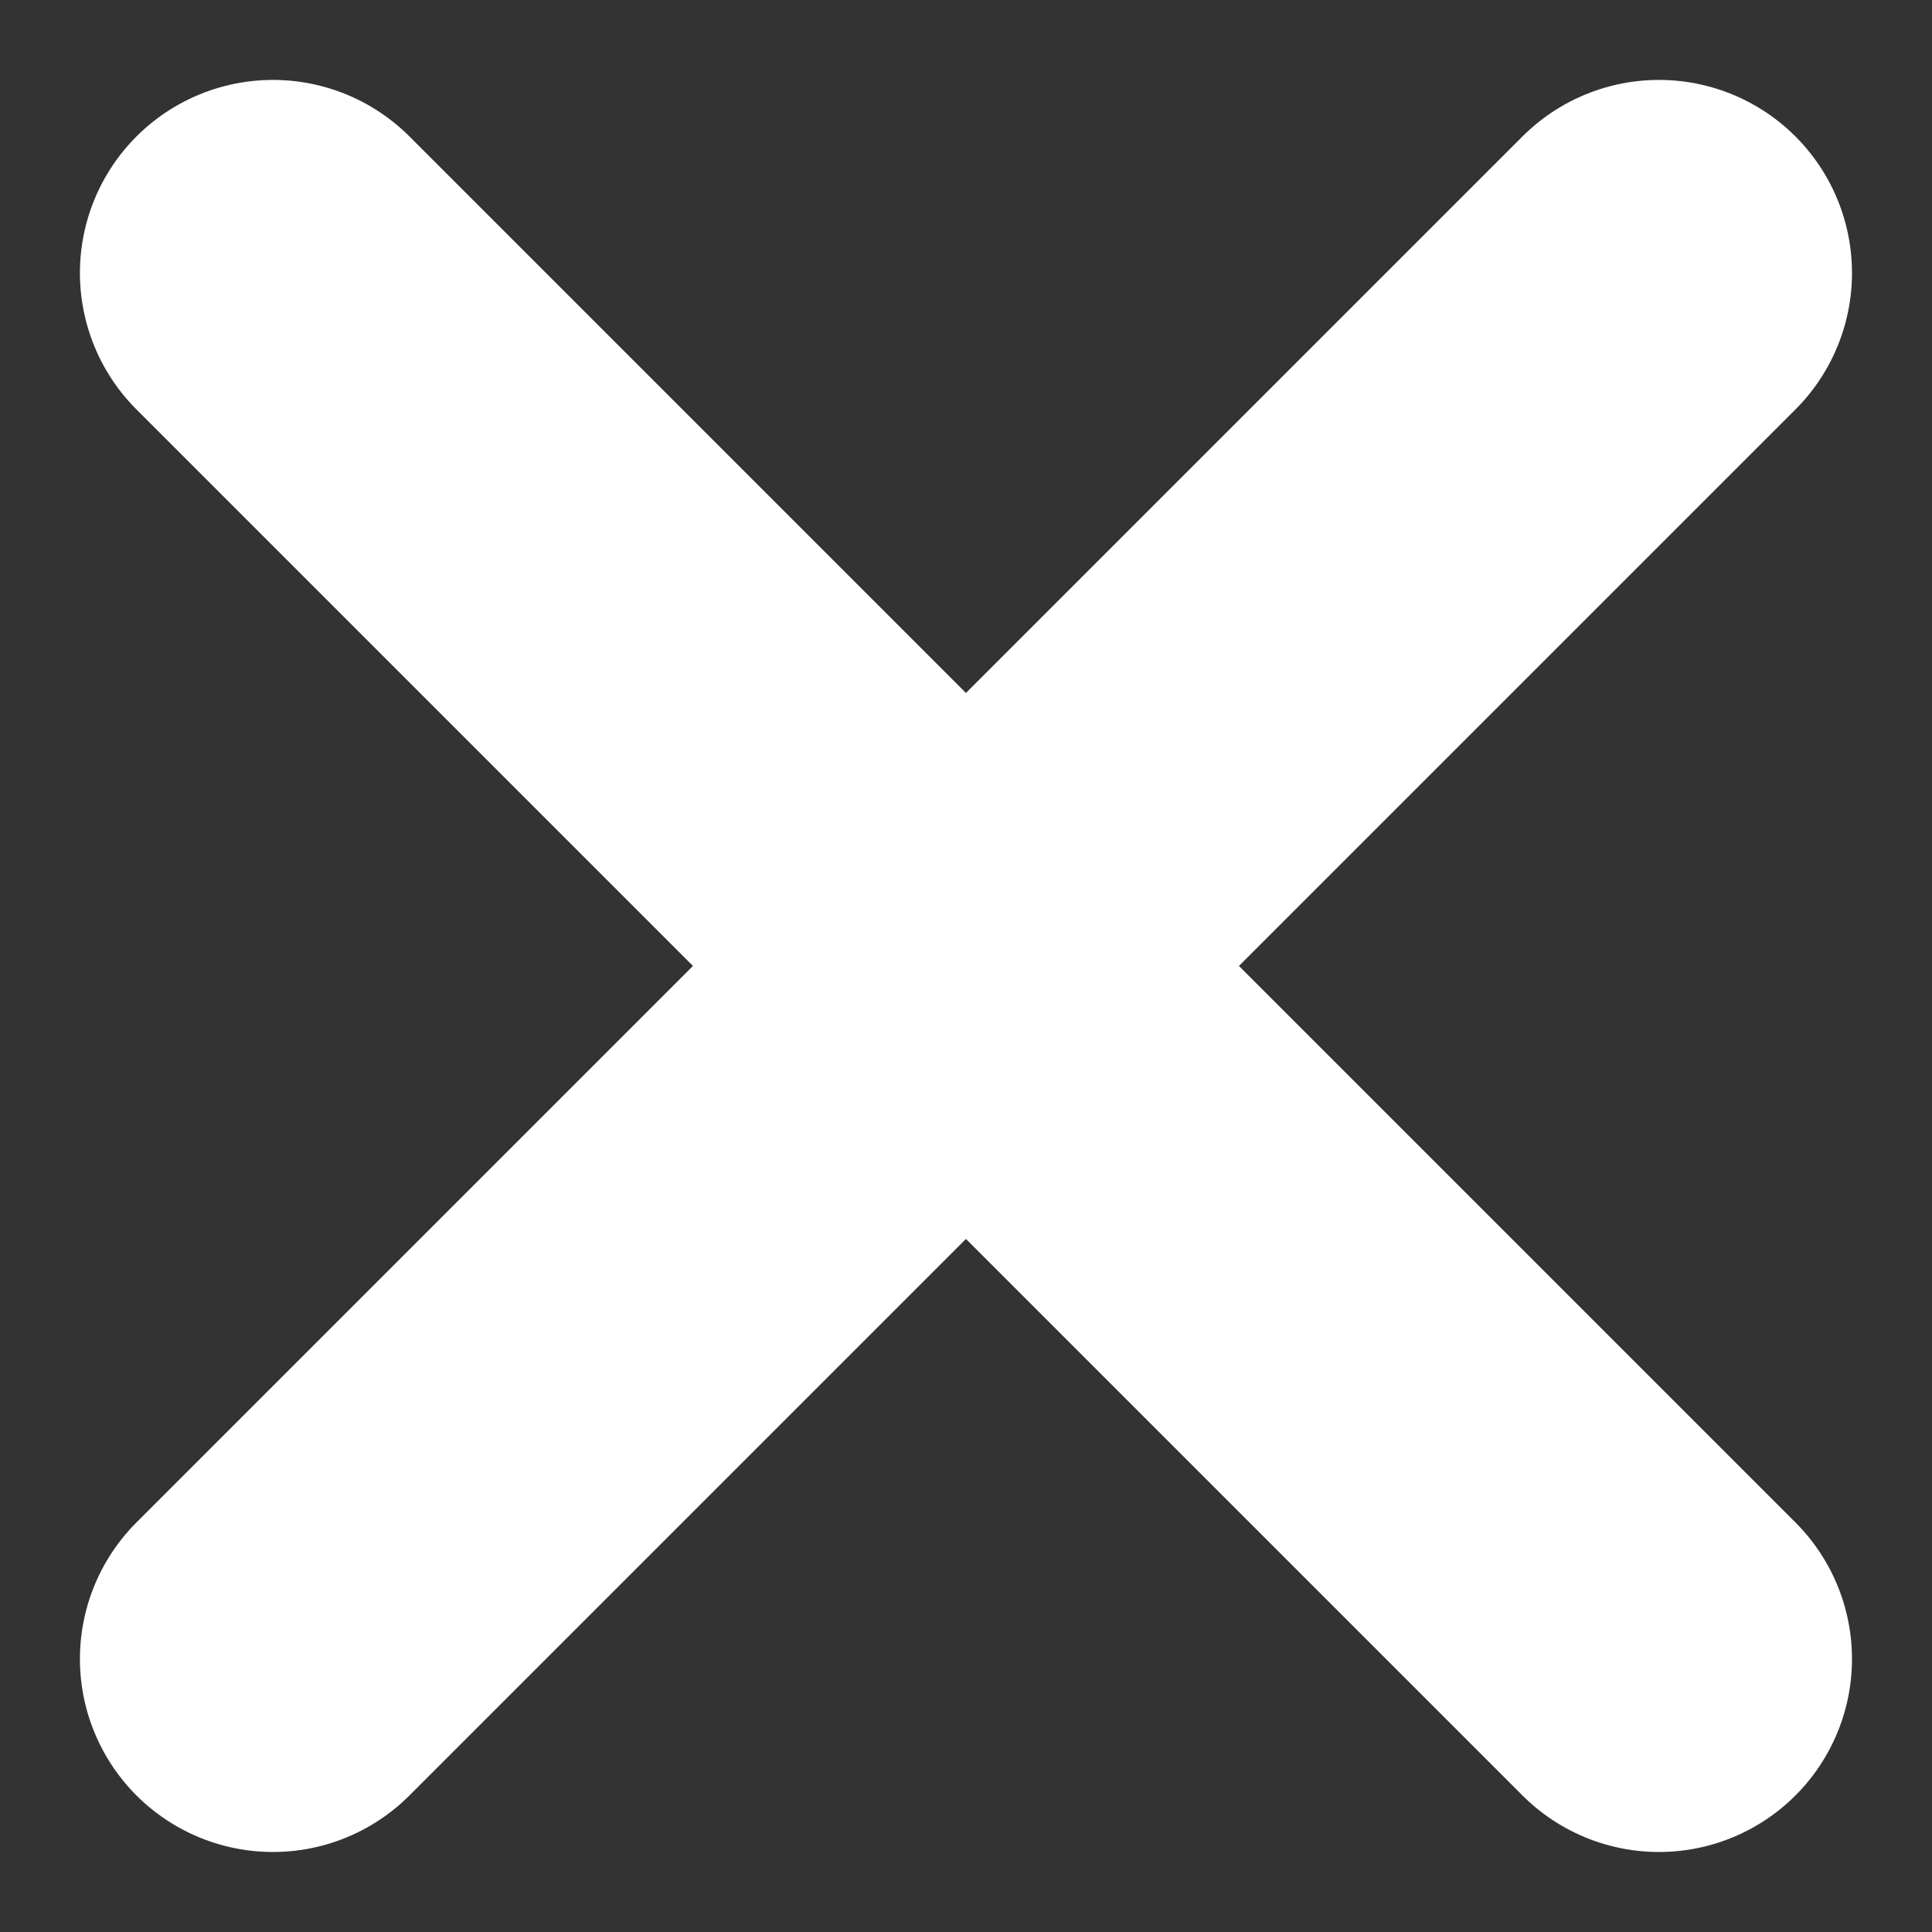
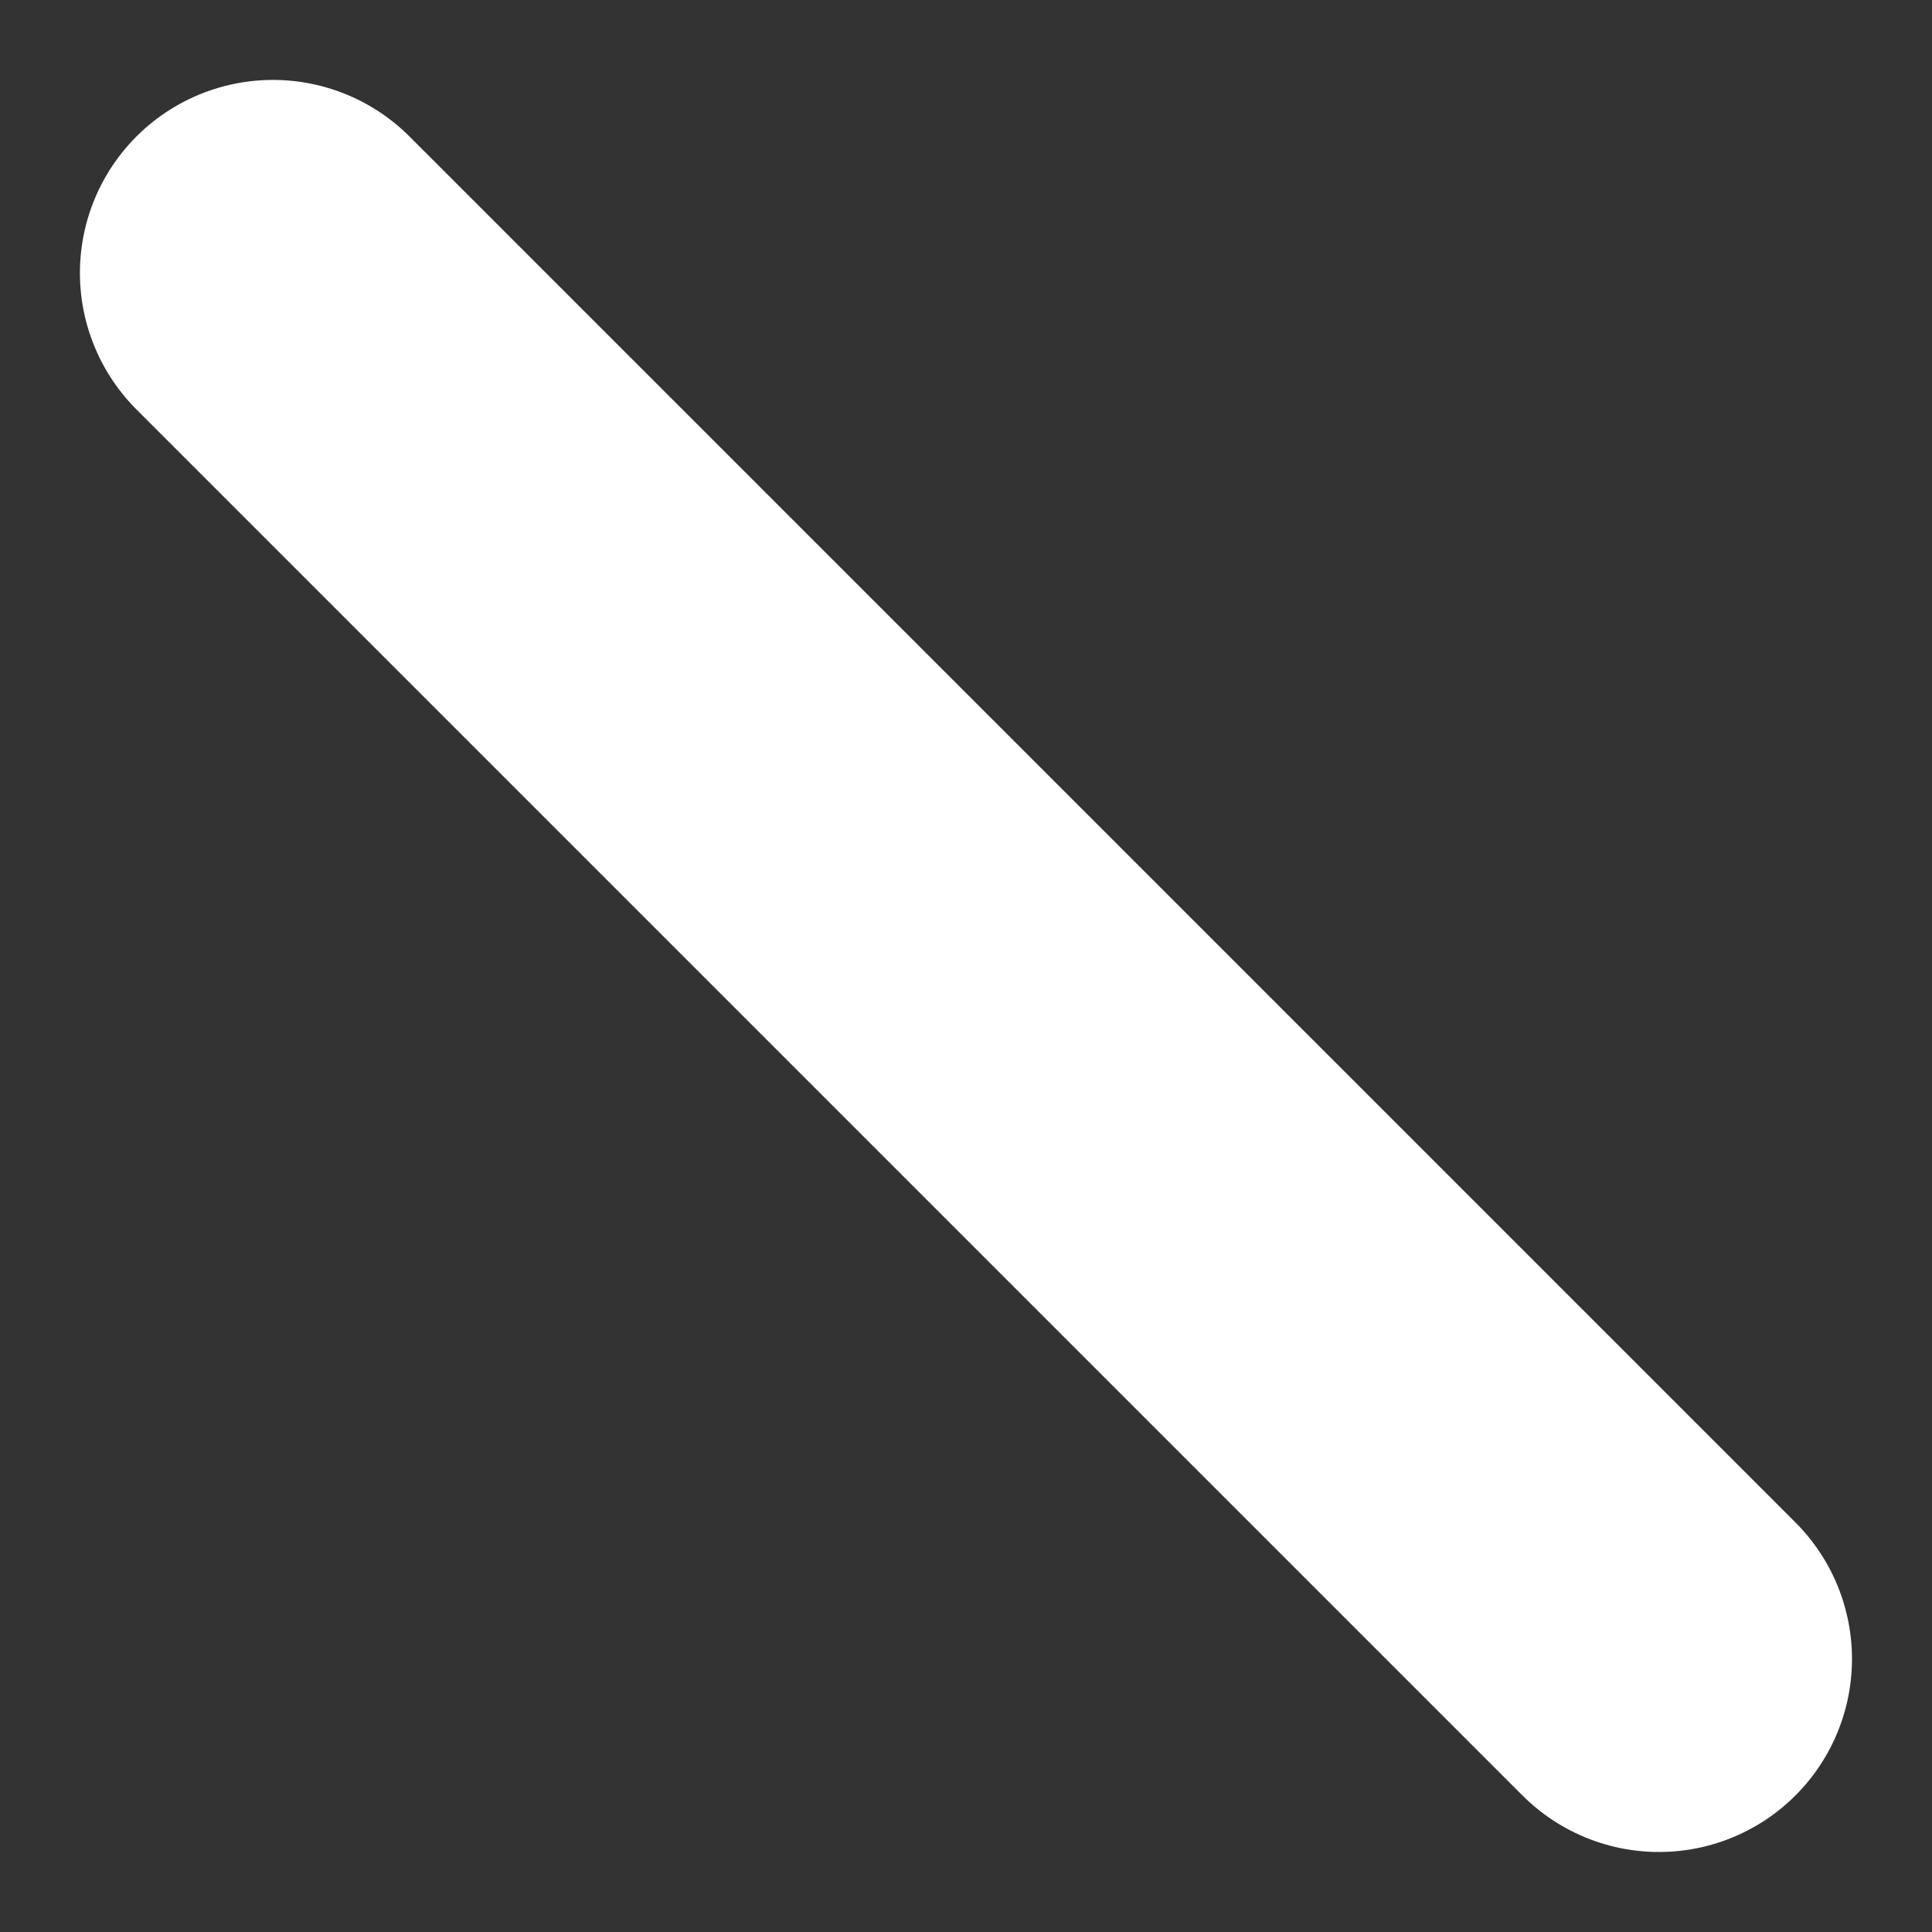
<svg xmlns="http://www.w3.org/2000/svg" width="20.017" height="20.017" viewBox="0 0 20.017 20.017">
  <rect x="0" y="0" width="20.017" height="20.017" fill="#333333" stroke="none" />
  <g id="White_mob_Cross" transform="translate(-806.672 -67.672)">
    <line id="Line_10" data-name="Line 10" x2="14.36" y2="14.36" transform="translate(809.5 70.5)" fill="none" stroke="#fff" stroke-linecap="round" stroke-width="4" />
-     <line id="Line_11" data-name="Line 11" x1="14.36" y2="14.36" transform="translate(809.5 70.5)" fill="none" stroke="#fff" stroke-linecap="round" stroke-width="4" />
  </g>
</svg>